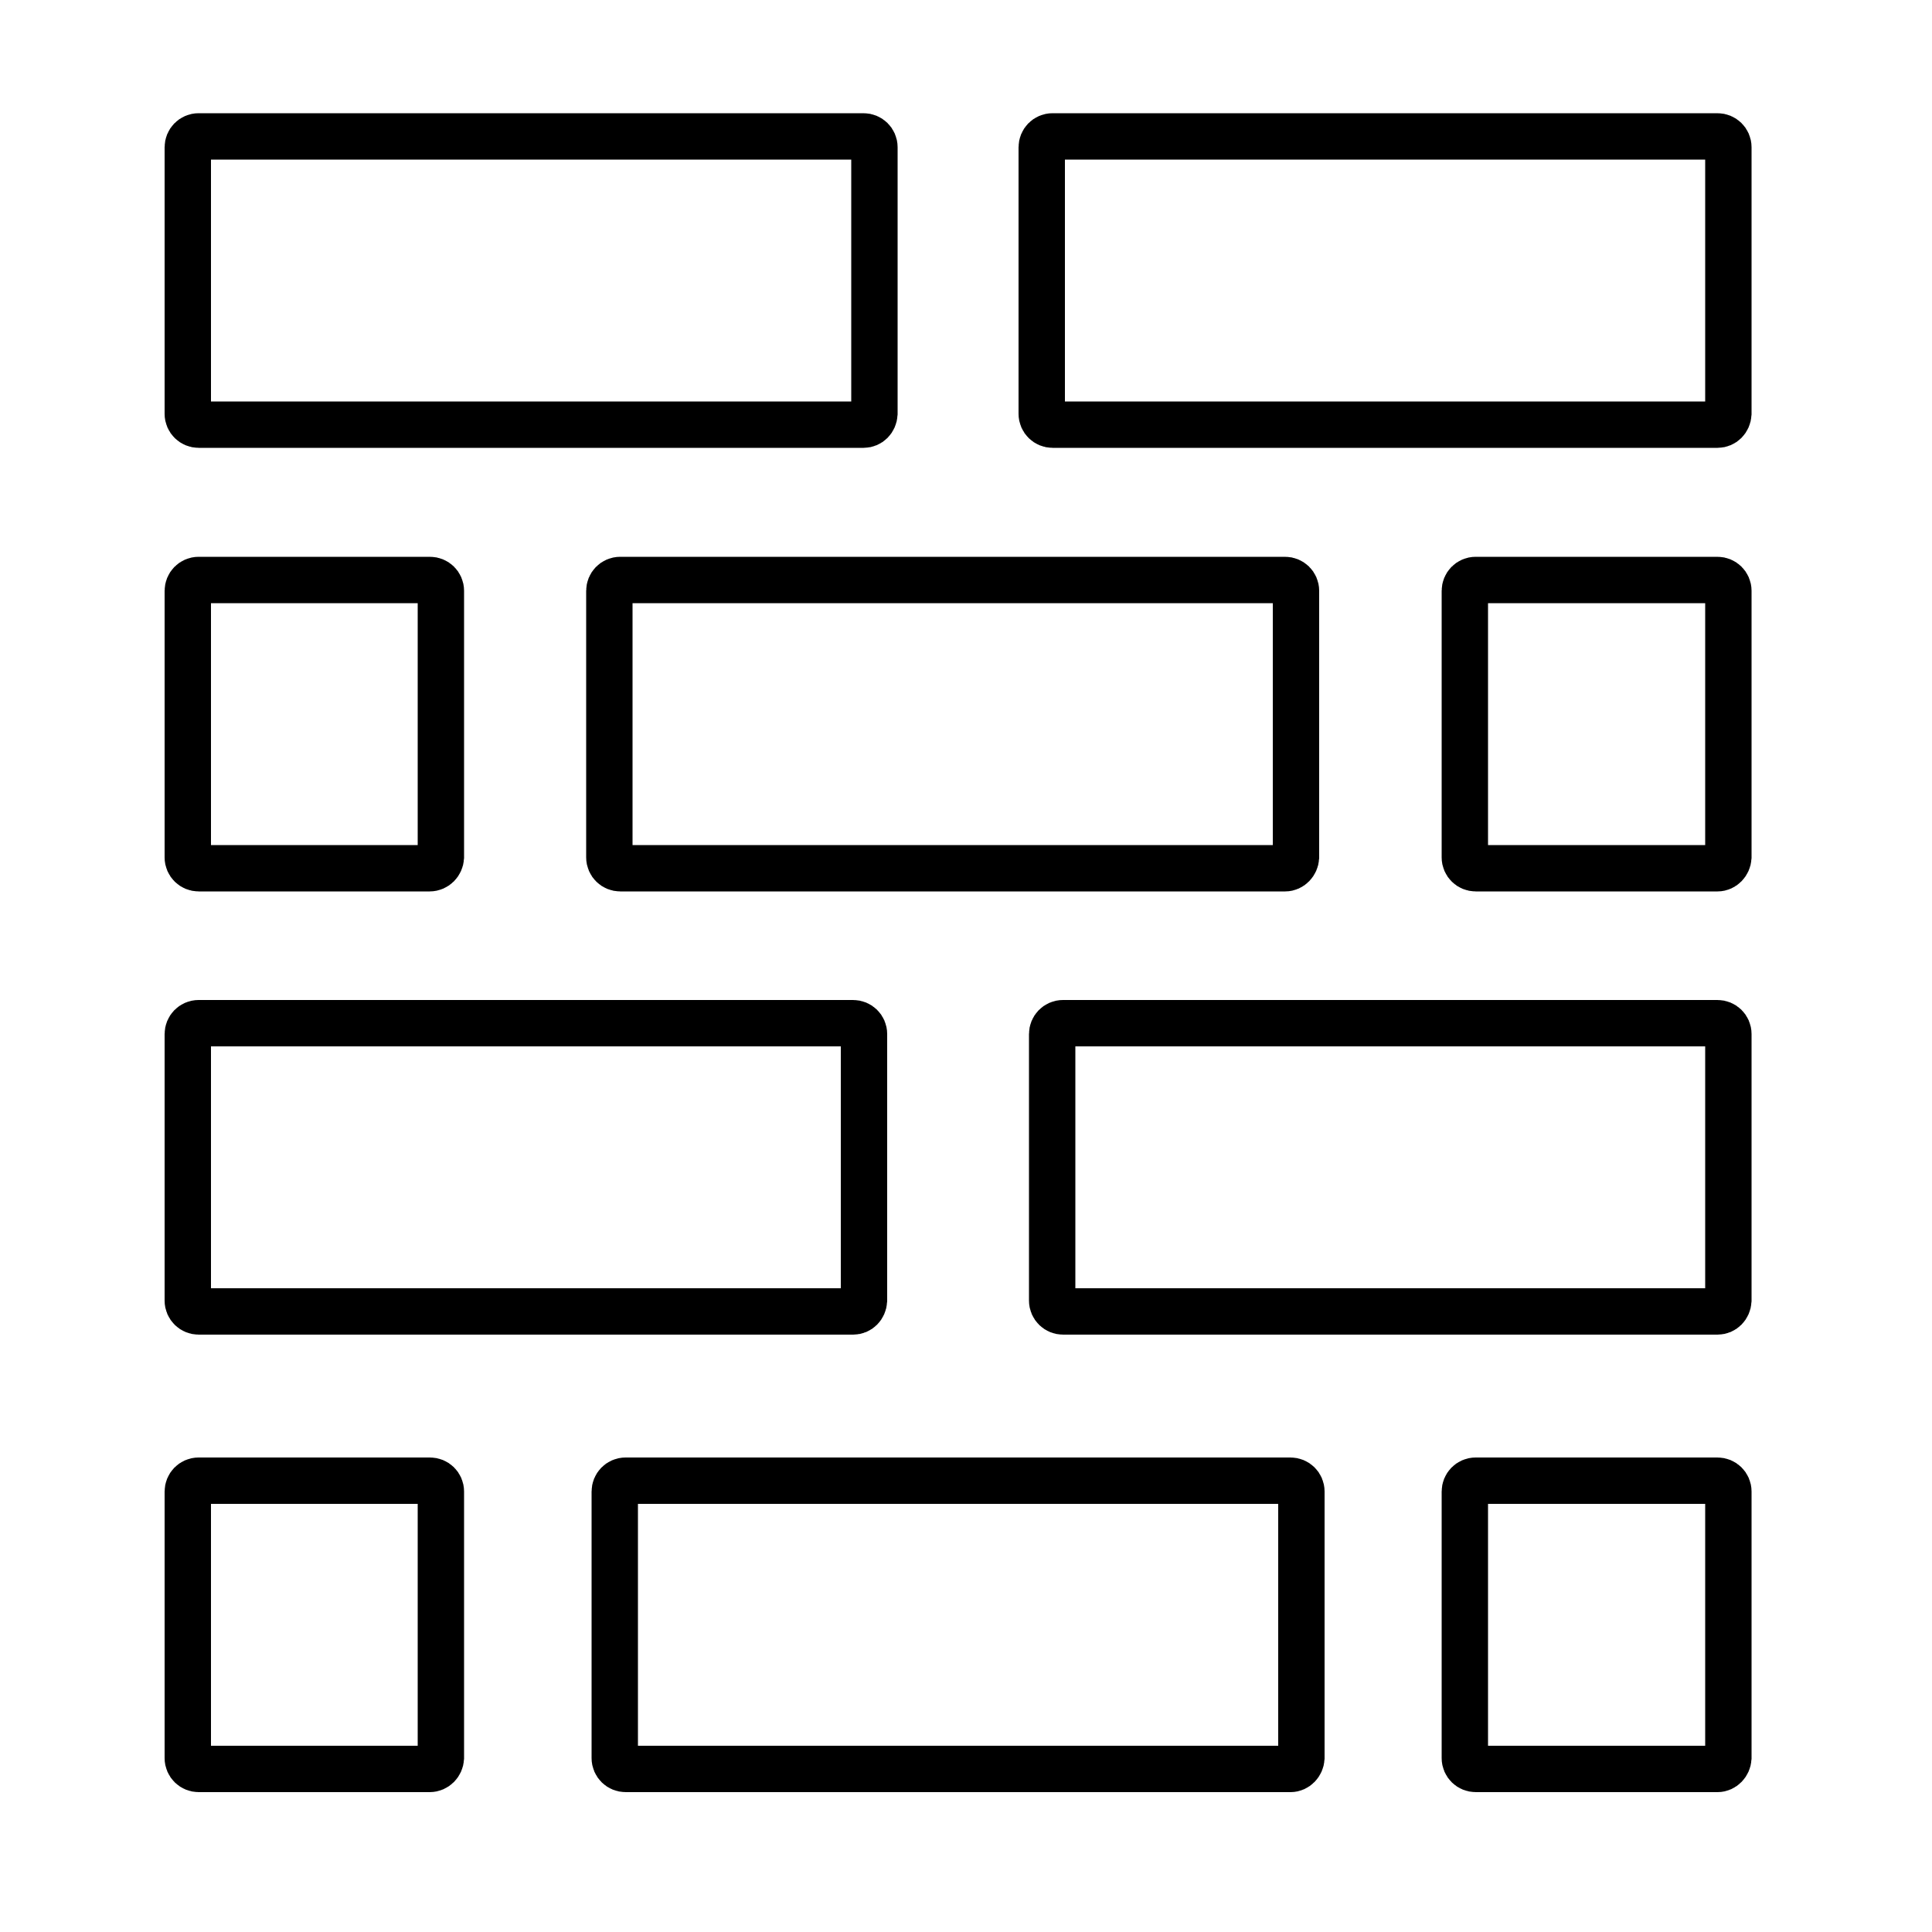
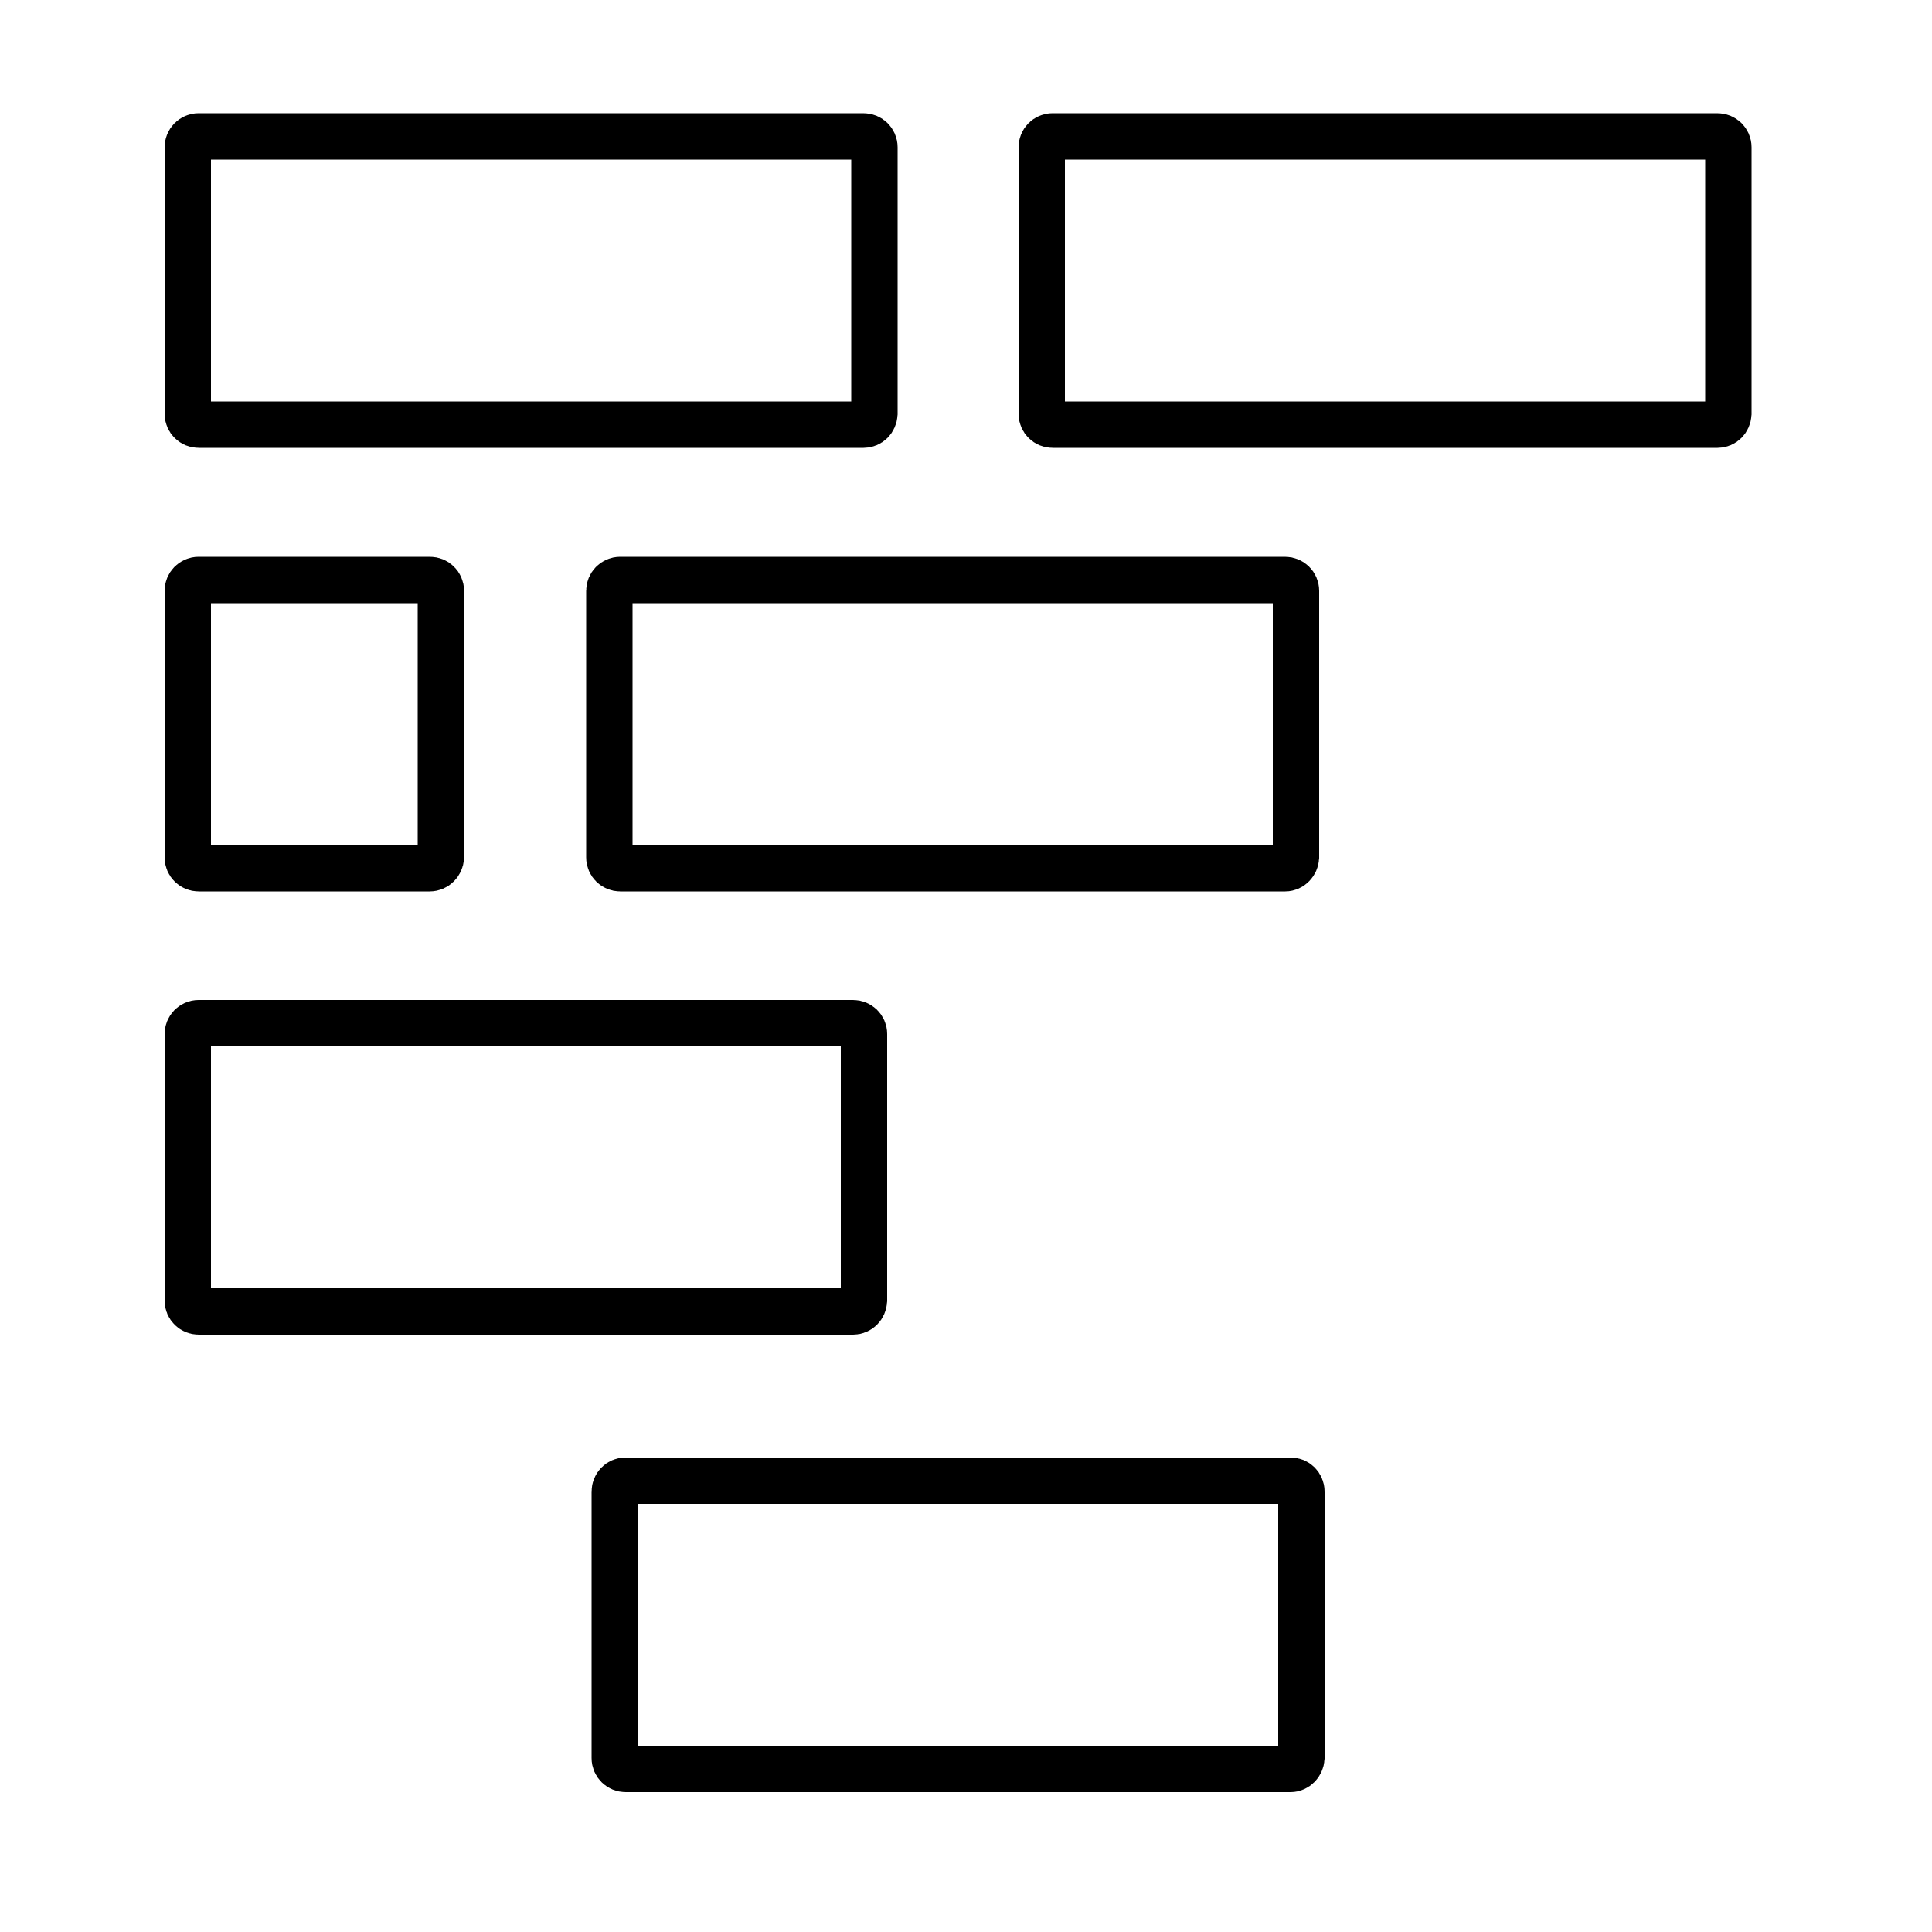
<svg xmlns="http://www.w3.org/2000/svg" version="1.1" id="Layer_1" x="0px" y="0px" viewBox="0 0 50 50" style="enable-background:new 0 0 50 50;" xml:space="preserve">
  <style type="text/css">
	.st0{fill:none;stroke:#000000;stroke-width:1.2;stroke-linecap:round;stroke-miterlimit:10;}
	.st1{fill:none;stroke:#000000;stroke-width:1.2;stroke-miterlimit:10;}
	.st2{fill:none;stroke:#1D1D1B;stroke-width:1.2;stroke-linecap:round;stroke-miterlimit:10;}
	.st3{fill:none;stroke:#1D1D1B;stroke-width:0.75;stroke-linecap:round;stroke-miterlimit:10;}
	.st4{fill:none;stroke:#000000;stroke-width:0.75;stroke-miterlimit:10;}
	.st5{fill-rule:evenodd;clip-rule:evenodd;fill:none;stroke:#000000;stroke-width:1.2;stroke-linecap:round;stroke-miterlimit:10;}
</style>
  <path class="st0" d="M22.35,10.99H5.14c-0.15,0-0.28-0.12-0.28-0.28v-6.9c0-0.15,0.12-0.28,0.28-0.28h17.21  c0.15,0,0.28,0.12,0.28,0.28v6.9C22.62,10.87,22.5,10.99,22.35,10.99z" />
  <path class="st0" d="M44.45,10.99H27.24c-0.15,0-0.28-0.12-0.28-0.28v-6.9c0-0.15,0.12-0.28,0.28-0.28h17.21  c0.15,0,0.28,0.12,0.28,0.28v6.9C44.72,10.87,44.6,10.99,44.45,10.99z" />
  <path class="st0" d="M11.12,22.47H5.14c-0.15,0-0.28-0.12-0.28-0.28v-6.9c0-0.15,0.12-0.28,0.28-0.28h5.99  c0.15,0,0.28,0.12,0.28,0.28v6.9C11.4,22.34,11.28,22.47,11.12,22.47z" />
  <path class="st0" d="M33.26,22.47H16.05c-0.15,0-0.28-0.12-0.28-0.28v-6.9c0-0.15,0.12-0.28,0.28-0.28h17.21  c0.15,0,0.28,0.12,0.28,0.28v6.9C33.53,22.34,33.41,22.47,33.26,22.47z" />
-   <path class="st0" d="M44.45,22.47h-6.26c-0.15,0-0.28-0.12-0.28-0.28v-6.9c0-0.15,0.12-0.28,0.28-0.28h6.26  c0.15,0,0.28,0.12,0.28,0.28v6.9C44.72,22.34,44.6,22.47,44.45,22.47z" />
  <path class="st0" d="M22.08,33.94H5.14c-0.15,0-0.28-0.12-0.28-0.28v-6.9c0-0.15,0.12-0.28,0.28-0.28h16.94  c0.15,0,0.28,0.12,0.28,0.28v6.9C22.35,33.82,22.23,33.94,22.08,33.94z" />
-   <path class="st0" d="M44.45,33.94H27.51c-0.15,0-0.28-0.12-0.28-0.28v-6.9c0-0.15,0.12-0.28,0.28-0.28h16.94  c0.15,0,0.28,0.12,0.28,0.28v6.9C44.72,33.82,44.6,33.94,44.45,33.94z" />
  <path class="st0" d="M33.4,45.78H16.19c-0.15,0-0.28-0.12-0.28-0.28v-6.9c0-0.15,0.12-0.28,0.28-0.28H33.4  c0.15,0,0.28,0.12,0.28,0.28v6.9C33.67,45.65,33.55,45.78,33.4,45.78z" />
-   <path class="st0" d="M11.12,45.78H5.14c-0.15,0-0.28-0.12-0.28-0.28v-6.9c0-0.15,0.12-0.28,0.28-0.28h5.99  c0.15,0,0.28,0.12,0.28,0.28v6.9C11.4,45.65,11.28,45.78,11.12,45.78z" />
-   <path class="st0" d="M44.45,45.78h-6.26c-0.15,0-0.28-0.12-0.28-0.28v-6.9c0-0.15,0.12-0.28,0.28-0.28h6.26  c0.15,0,0.28,0.12,0.28,0.28v6.9C44.72,45.65,44.6,45.78,44.45,45.78z" />
</svg>